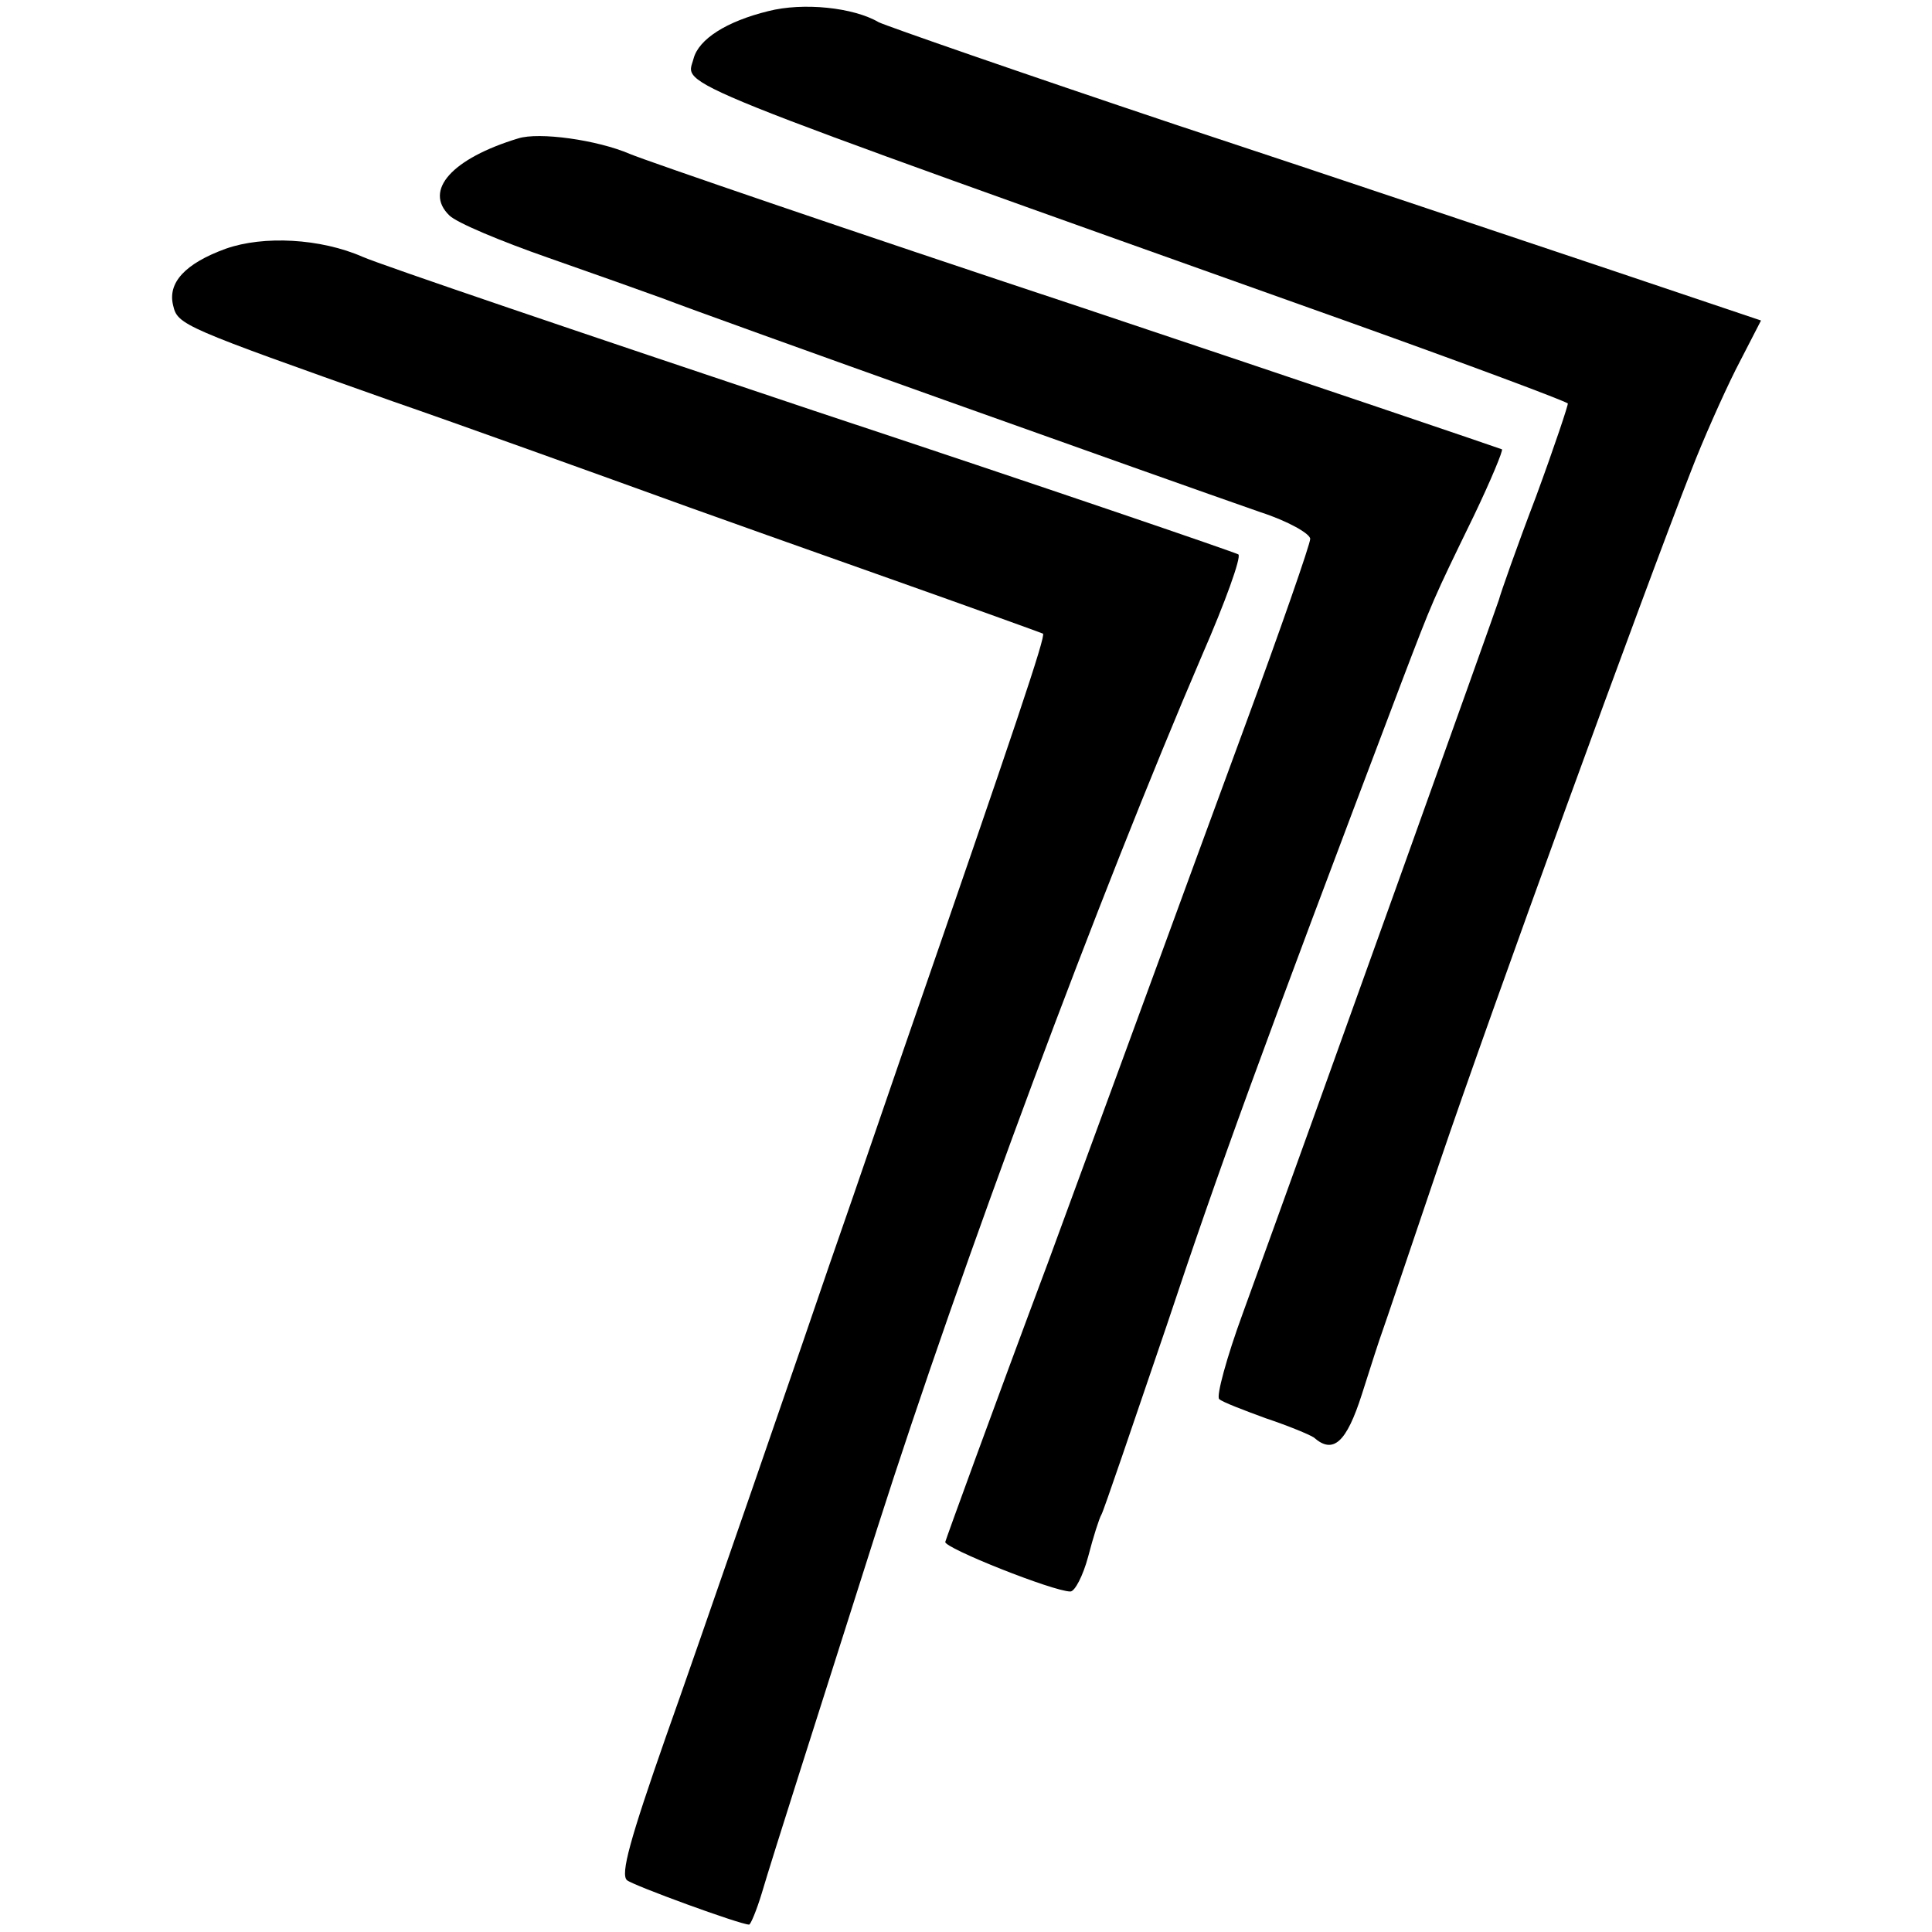
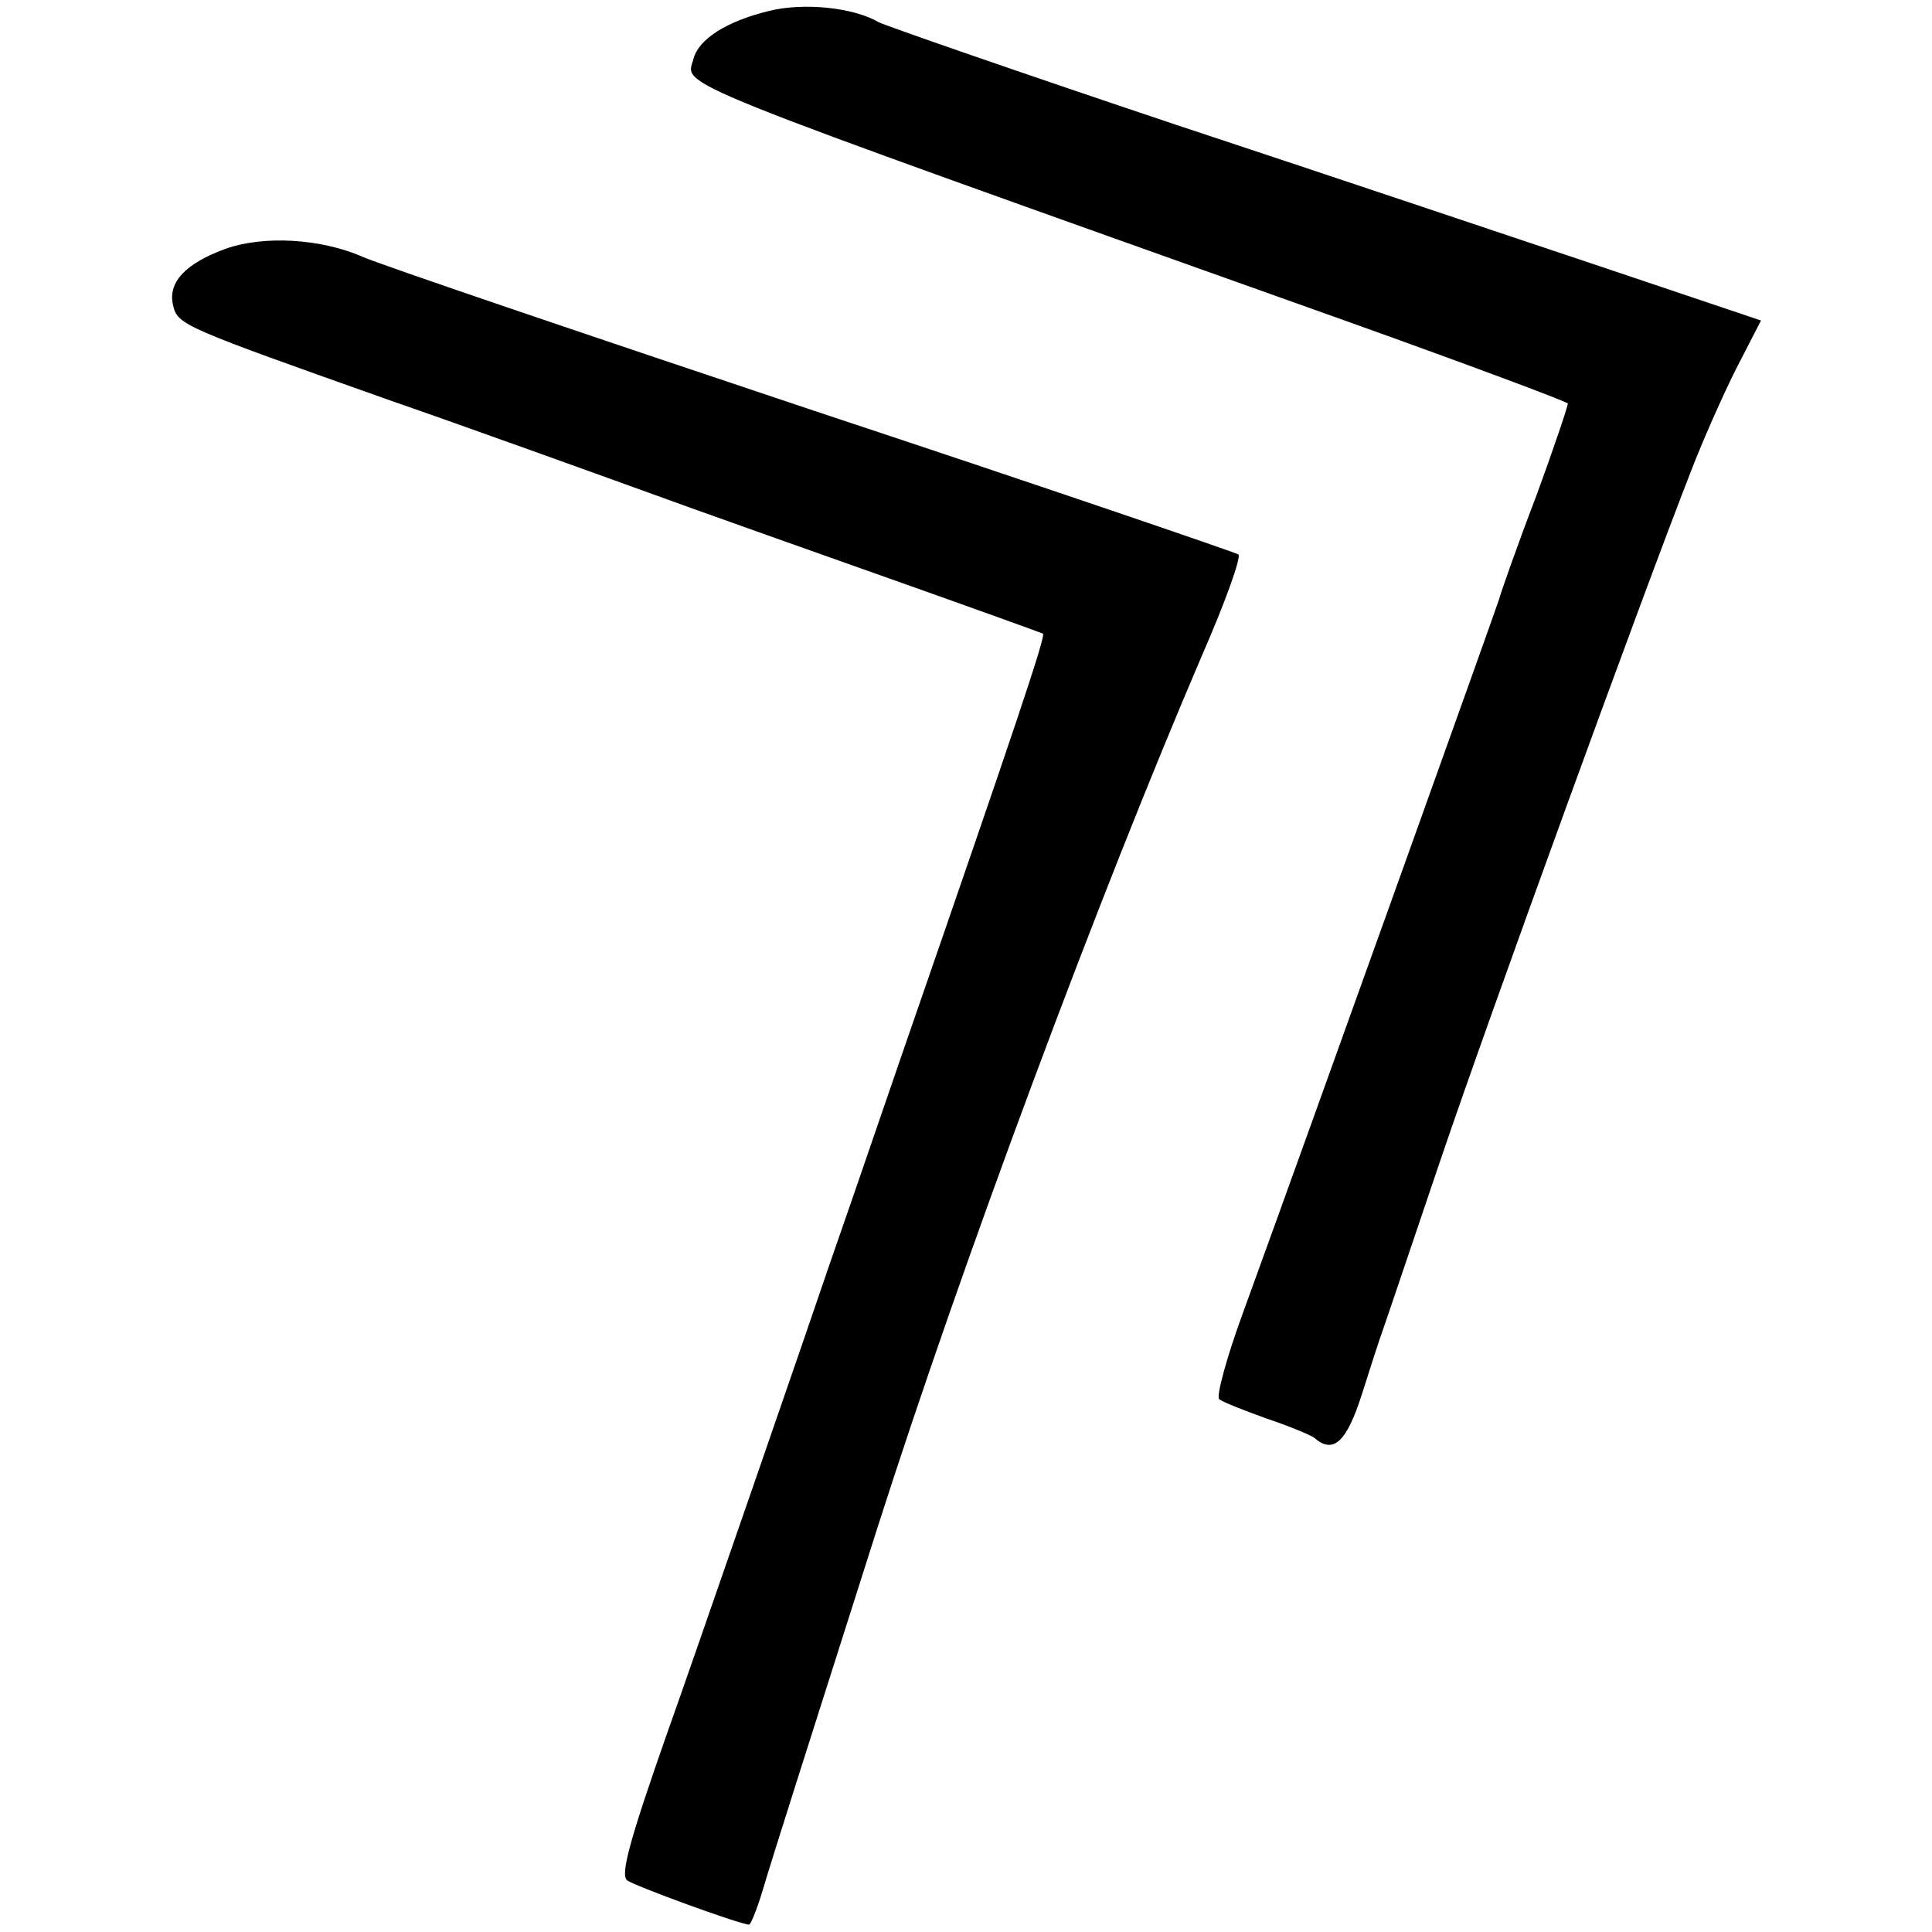
<svg xmlns="http://www.w3.org/2000/svg" version="1.0" width="261pt" height="261pt" viewBox="0 0 261 261" preserveAspectRatio="xMidYMid meet">
  <g transform="translate(0,261) scale(0.1,-0.1)" fill="#000000" stroke="none">
-     <path d="M1038 2595 c-57 -14 -94 -38 -101 -64 -10 -39 -57 -20 888 -357 162 -58 285 -104 293 -109 1 -1 -18 -58 -43 -126 -26 -68 -48 -131 -50 -139 -4 -13 -246 -689 -346 -964 -22 -60 -36 -112 -32 -116 4 -4 33 -15 63 -26 30 -10 59 -22 65 -26 26 -23 44 -7 65 59 12 38 24 75 27 83 3 8 38 112 78 230 67 198 275 769 340 935 15 39 42 100 60 136 l34 66 -202 68 c-111 37 -375 126 -587 196 -212 71 -393 134 -403 139 -34 20 -102 27 -149 15z" />
-     <path d="M700 2423 c-89 -27 -128 -70 -93 -104 10 -10 70 -35 133 -57 63 -22 133 -47 155 -55 70 -27 676 -243 808 -289 37 -12 67 -29 67 -36 0 -7 -40 -122 -89 -255 -49 -133 -98 -267 -109 -297 -11 -30 -81 -221 -156 -425 -76 -203 -138 -374 -139 -378 -2 -8 146 -67 169 -67 6 0 17 21 24 47 7 27 15 52 18 57 3 5 42 120 88 255 71 213 124 359 318 871 42 110 41 108 97 223 23 48 40 89 38 90 -2 1 -258 88 -569 192 -311 103 -585 197 -609 207 -44 19 -123 30 -151 21z" />
+     <path d="M1038 2595 c-57 -14 -94 -38 -101 -64 -10 -39 -57 -20 888 -357 162 -58 285 -104 293 -109 1 -1 -18 -58 -43 -126 -26 -68 -48 -131 -50 -139 -4 -13 -246 -689 -346 -964 -22 -60 -36 -112 -32 -116 4 -4 33 -15 63 -26 30 -10 59 -22 65 -26 26 -23 44 -7 65 59 12 38 24 75 27 83 3 8 38 112 78 230 67 198 275 769 340 935 15 39 42 100 60 136 l34 66 -202 68 c-111 37 -375 126 -587 196 -212 71 -393 134 -403 139 -34 20 -102 27 -149 15" />
    <path d="M305 2274 c-55 -20 -79 -46 -71 -77 6 -26 14 -29 296 -129 84 -29 273 -97 400 -143 36 -13 157 -56 270 -96 113 -40 207 -74 209 -75 4 -3 -37 -125 -189 -564 -50 -146 -95 -276 -100 -290 -15 -45 -187 -543 -220 -635 -49 -140 -62 -187 -53 -195 8 -7 153 -60 165 -60 2 0 10 19 17 42 7 24 30 97 51 163 21 66 68 214 105 330 115 360 300 856 439 1180 31 71 53 132 49 136 -5 3 -262 91 -573 194 -311 104 -585 197 -610 208 -57 25 -134 29 -185 11z" />
  </g>
</svg>